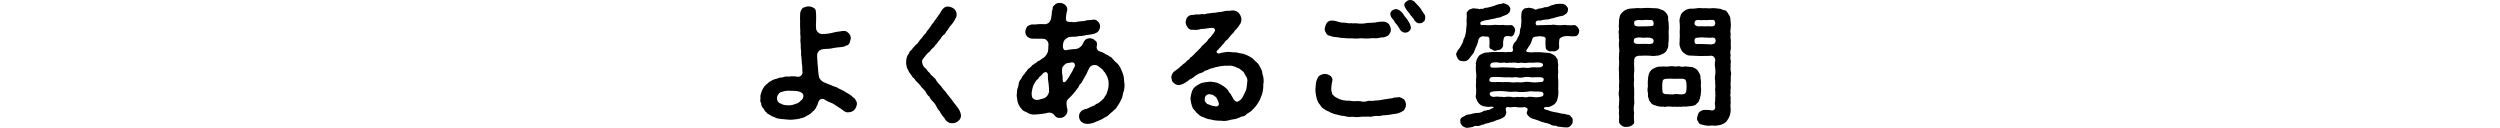
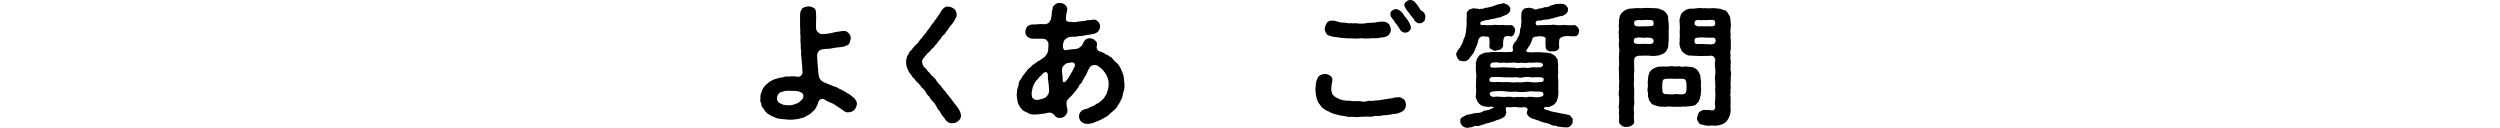
<svg xmlns="http://www.w3.org/2000/svg" width="1000" height="51.22" viewBox="0 0 1000 51.22">
  <defs>
    <style>.cls-1{fill:#4c4c4c;opacity:0;}</style>
  </defs>
  <g id="レイヤー_2" data-name="レイヤー 2">
    <g id="レイヤー_3" data-name="レイヤー 3">
      <path d="M341.86,39.38c.32.63,1,1.32.9,2.22a4.28,4.28,0,0,1-.95,2.28,3.21,3.21,0,0,1-2.23,1c-1.32.31-2.17-.64-3-1.22-.63-.43-1.59-1.06-2.12-1.38a9.38,9.38,0,0,0-2.17-1.22,12.74,12.74,0,0,1-2.7-1.38,1.61,1.61,0,0,0-2.07.74,16.33,16.33,0,0,0-.58,1.65c-.53.58-.37,1.16-.9,1.48-.27.69-.8.8-1.22,1.33a5.4,5.4,0,0,1-2,1.37,5.87,5.87,0,0,1-2.28,1,8.67,8.67,0,0,1-2.38.47,12.51,12.51,0,0,1-2.44.16c-1.22-.1-2.75-.21-3.81-.37A5.39,5.39,0,0,1,310,47c-.48-.42-1.06-.21-1.75-.85-.47-.37-1.48-.58-1.69-1.27-.69-.32-.75-.95-1.28-1.59a2.57,2.57,0,0,1-.79-1.91,2.5,2.5,0,0,1-.27-2.06,3.61,3.61,0,0,1,.27-2.17,5.71,5.71,0,0,1,.79-1.81,5.28,5.28,0,0,1,1.22-1.53c.59-.32,1-1.06,1.59-1.22a7.11,7.11,0,0,1,1.81-.9,14.2,14.2,0,0,0,2-.64,5.7,5.7,0,0,0,2-.37c.37-.21,1.32.11,2-.11a13.26,13.26,0,0,1,3.34.16A1.83,1.83,0,0,0,321,28.83c-.15-1.22,0-2.17-.26-3.39a27.37,27.37,0,0,0-.21-2.81c-.21-1,0-1.91-.16-2.81-.16-1.06,0-1.91-.16-2.86s.11-1.91-.05-2.86.05-1.75-.11-2.81c0-1.12-.05-1.86,0-2.86a25.68,25.68,0,0,1,.05-3.34,4.15,4.15,0,0,1,1-1.91,9.18,9.18,0,0,1,2.17-.64c.53.06,1.75.16,2.12.64.74.21.9.69,1,1.91.11,1.43.05,2.22.05,3.55a9.76,9.76,0,0,0,0,2.22,2.32,2.32,0,0,0,.8,2.07,2.34,2.34,0,0,0,1.69.69,14.75,14.75,0,0,0,2.12-.16,13.92,13.92,0,0,0,1.86-.32,17.47,17.47,0,0,1,3.18-.58,4.83,4.83,0,0,1,1.48-.16c1-.05,1.33.42,2,.95a3,3,0,0,1,.75,2.12c-.27.8-.32,1.33-.53,1.75a1.71,1.71,0,0,1-1.54,1.06c-.58.53-1.48.48-2.65.64a20.2,20.2,0,0,0-3.13.48,17.39,17.39,0,0,1-1.74.15,12.37,12.37,0,0,0-2,.22A2.44,2.44,0,0,0,326.86,22a20.49,20.49,0,0,0,.11,2.39c0,.74.11,1.86.21,2.49a26.12,26.12,0,0,0,.37,3.6,2.91,2.91,0,0,0,.8,1.54,3.36,3.36,0,0,0,1.53,1,24.9,24.9,0,0,0,2.49,1,9.12,9.12,0,0,0,1.54.64,3.87,3.87,0,0,1,1.54.74,7.47,7.47,0,0,1,1.54.75,5.92,5.92,0,0,1,1.48.84,16.39,16.39,0,0,1,1.43.85C340.8,38.42,341.22,39,341.86,39.38Zm-20.51-.85c.11-1-.69-1.75-2.49-2.07-1.11-.16-2.28-.11-3-.16a8.09,8.09,0,0,0-3.18.48,1.71,1.71,0,0,0-1.32.95,2.31,2.31,0,0,0-.53,1.59,2.07,2.07,0,0,0,1.69,2.17c.69.48,1.17.53,2.81.64a6.66,6.66,0,0,0,2.86-.58,3.48,3.48,0,0,0,2.07-1.27A2.15,2.15,0,0,0,321.35,38.53Z" />
      <path d="M383.33,48.38a3.51,3.51,0,0,1-2.39.9,2.77,2.77,0,0,1-2.17-.79c-.74-.42-.79-1.17-1.43-1.75A8.35,8.35,0,0,1,376,44.67a7.31,7.31,0,0,1-1.38-2,9.09,9.09,0,0,0-1.37-2,5.26,5.26,0,0,1-1.49-2,4.59,4.59,0,0,1-1.48-1.91A9.42,9.42,0,0,0,368.7,35a16.2,16.2,0,0,0-1.53-1.86,7,7,0,0,1-1.54-1.85c-.69-.27-.74-.8-1.22-1.38-.26-.53-.74-.79-1-1.54-.1-.42-.63-1-.69-1.59a6.76,6.76,0,0,1-.26-1.85,6.4,6.4,0,0,1,.69-3c.42-.37.42-.8.79-1.33s.8-.58,1.06-1.21c.37-.27.69-.91,1.49-1.59.63-.43.69-.75,1.22-1.38.15-.43.9-1,1.16-1.43A13.35,13.35,0,0,1,370,13.57c.47-.37.63-1,1.11-1.49a17.28,17.28,0,0,0,1.11-1.48,8.06,8.06,0,0,1,1.12-1.54,13.12,13.12,0,0,1,1.11-1.53c.26-.59.9-1.07,1-1.54.53-.43.68-1.06,1.27-1.91.74-1,1.69-1.64,2.59-1.43a4.38,4.38,0,0,1,2.28.85,3,3,0,0,1,1.06,2.22c.06,1.06-.37,1.43-.79,2.33a10.62,10.62,0,0,1-1.43,2,9.46,9.46,0,0,0-1,1.32,6.48,6.48,0,0,1-1,1.38A2.59,2.59,0,0,1,377.39,14a5.45,5.45,0,0,0-1.06,1.33c-.16.37-.95,1.06-1,1.32-.59.59-.53.9-1.12,1.27a5.15,5.15,0,0,1-1.11,1.33A5.18,5.18,0,0,0,372,20.51a8.94,8.94,0,0,0-2,2.07c-.53.63-1.38,1.43-1.12,2.38A3.6,3.6,0,0,0,370,27.19c.58.31.85.95,1.11,1.27s.8.63,1.11,1.22,1,.74,1.17,1.22a3.08,3.08,0,0,1,1.11,1.27,13.15,13.15,0,0,0,1.86,2.22,15,15,0,0,0,1.85,2.28A27.81,27.81,0,0,0,380,39c.53.58,1.12,1.54,1.75,2.33a25.79,25.79,0,0,1,1.65,2.18,6.14,6.14,0,0,1,1,2.64A2.83,2.83,0,0,1,383.33,48.38Z" />
      <path d="M449.52,36.46c-.42.85-.42,2-.74,2.7a15.47,15.47,0,0,1-1.27,2.49c-.69,1-1.06,1.86-1.75,2.28-.85.85-1.53,1.27-2.22,2s-1.7,1-2.55,1.65c-.9.42-2,.9-2.81,1.21a7.75,7.75,0,0,1-3,.75,3.66,3.66,0,0,1-2.65-.85,2.93,2.93,0,0,1-.9-2.12,2.47,2.47,0,0,1,.68-1.86c.38-.63.75-.58,1.65-1.06a4.29,4.29,0,0,0,1.8-.63,15.32,15.32,0,0,1,1.75-.74c.47-.16.85-.75,1.59-.91.53-.31.79-.63,1.48-1.11.53-.63.9-.69,1.22-1.38.21-.53.64-.74.9-1.53.16-.53.37-1.27.53-1.75a8.21,8.21,0,0,0,.21-1.86,6.57,6.57,0,0,0-.69-3.33c-.37-.64-.58-1.06-.84-1.49-.32-.21-.48-.63-1.12-1.32-.53-.32-.84-.75-1.9-1.38a2.56,2.56,0,0,0-3,.69,24.52,24.52,0,0,0-1.21,2.49c-.32.69-.9,1.48-1.12,2.07-.53.58-.74,1.59-1.27,2-.69.42-.74,1.48-1.32,1.91a22.43,22.43,0,0,1-1.43,1.85A20.84,20.84,0,0,1,427.9,39c-.69.69-1.11,1-1.27,1.8a9,9,0,0,0,.32,2.92,2.89,2.89,0,0,1-.9,2.59,2.78,2.78,0,0,1-2.12.85,2.26,2.26,0,0,1-2-.85,2.63,2.63,0,0,0-3.24-1.06,34.84,34.84,0,0,1-4.39.53,5.1,5.1,0,0,1-3.13-.58,8.5,8.5,0,0,0-1.43-.69,3.61,3.61,0,0,1-1.22-1.06,7.05,7.05,0,0,1-1.43-2.6,20.85,20.85,0,0,1-.42-2.86c.15-.69.1-1.37.21-2.22a8.93,8.93,0,0,0,.58-2.07,3,3,0,0,1,.9-2,11.82,11.82,0,0,1,1.17-1.91c.42-.21.58-.9,1-1.22s.43-1,1.06-1.17c.59-.58.59-.47,1.12-1.05.21-.48.79-.43,1.22-1,.53-.16.63-.37,1.27-.9.47-.05.9-.48,2.17-1.32a4.07,4.07,0,0,0,1.27-1.38,3.72,3.72,0,0,0,.64-2c.05-.26.05-1.06.1-1.75a2.26,2.26,0,0,0-.63-1.8c-.58-.79-1.59-.63-2.17-.74a13,13,0,0,1-2.07,0,14.87,14.87,0,0,1-1.64,0,3.45,3.45,0,0,1-2-.85,2.88,2.88,0,0,1-.74-2,5,5,0,0,1,.74-2,4.55,4.55,0,0,1,2-.85,8.82,8.82,0,0,0,2-.05,20,20,0,0,1,2.65-.05,2.66,2.66,0,0,0,2-.58,3.62,3.62,0,0,0,.9-1.65,22.7,22.7,0,0,0,.32-2.33c-.16-.48.37-1.22.32-1.75,0-.9.58-1.06.9-1.48a2.52,2.52,0,0,1,2-.69A3.25,3.25,0,0,1,426.1,2,2.42,2.42,0,0,1,426.9,4a16.2,16.2,0,0,0-.53,3.5c-.06,1,.74,1.37,2.22,1.27A5.33,5.33,0,0,0,431,8.69a14,14,0,0,1,1.8-.21A7.73,7.73,0,0,0,435,8.05a9.87,9.87,0,0,0,2.39-.21,2.3,2.3,0,0,1,1.85.85,2.72,2.72,0,0,1,.8,2,4,4,0,0,1-.69,1.8,3.7,3.7,0,0,1-1.7,1,18.52,18.52,0,0,1-3.12.53,11.74,11.74,0,0,1-3.08.42c-1.06.37-2.17.16-3.81.37a6.63,6.63,0,0,0-1.49.85,3.1,3.1,0,0,0-.9,1.86c-.31,1.74.21,2.7,1.17,2.54s1.48-.27,3.34-.43a3.33,3.33,0,0,0,2.28-.79,3.41,3.41,0,0,0,1.06-1.27c.31-.53.53-1.27,1.06-1.59.21-.43,1.06-.64,2-.69.42.1,1.43.32,1.75.85.74.37,1,1,.84,2.12a1.87,1.87,0,0,0,.85,2.22,10.43,10.43,0,0,1,2.07.8,4.3,4.3,0,0,0,1.59.84c.63.59,1.16.64,1.53,1.07a12.15,12.15,0,0,0,2.12,2.17,7.64,7.64,0,0,1,1.59,2.54,16.29,16.29,0,0,1,1,2.81c.16,1.17.11,1.85.32,3A13.2,13.2,0,0,1,449.52,36.46Zm-29.88,0a30.29,30.29,0,0,0-.27-3.49,15.89,15.89,0,0,1-.21-3c-.11-.85-.43-1.12-.9-1.12a1.82,1.82,0,0,0-1.33.85,7.49,7.49,0,0,1-1.16,1.06c-.32.37-.37.74-1,1.17a9,9,0,0,0-1.54,2.6,12.88,12.88,0,0,0-.58,3c.11.8.05,1.17.37,1.64a2.35,2.35,0,0,0,1.64.8,4.07,4.07,0,0,0,1.59-.32,5.19,5.19,0,0,0,2-.69A3.7,3.7,0,0,0,419.64,36.51ZM428.38,25a8.27,8.27,0,0,1-1.38.21,3.09,3.09,0,0,0-1.38.9c-.63.64-.74.9-.74,1.27a8.58,8.58,0,0,0,.11,2.81c.1.64,0,1.43.16,2.28a.5.5,0,0,0,.47.43c.27,0,.64-.27,1-.75a16,16,0,0,0,1.69-2.65,10.68,10.68,0,0,0,.75-1.27,7.64,7.64,0,0,1,.84-1.59C430.18,25.54,429.6,24.75,428.38,25Z" />
-       <path d="M505.31,30.68a14.27,14.27,0,0,1,.16,2.18c-.27.9-.06,2.17-.27,2.91a8.9,8.9,0,0,1-.74,2.81,9.25,9.25,0,0,1-1.27,2.6,10.66,10.66,0,0,1-1.8,2.33c-.27.21-.91,1.11-1.38,1.22-.58.53-1.22.63-1.43,1a2.46,2.46,0,0,1-1.65.85c-.74.16-1.06.48-1.64.63a5.85,5.85,0,0,1-1.69.48,16.93,16.93,0,0,0-1.7.32,7.58,7.58,0,0,1-3.6.26,10.79,10.79,0,0,1-2.39-.15c-.69,0-1.59-.43-2.38-.43a10.7,10.7,0,0,1-2.23-.85,3.92,3.92,0,0,1-2.07-1.27A4.21,4.21,0,0,1,478,44.3c-.32-.42-.91-.84-1-1.38a12,12,0,0,1-.79-3.28,7.93,7.93,0,0,1,.47-2.65,4.14,4.14,0,0,1,1.38-2.28,11.68,11.68,0,0,1,2.65-1.54,26.91,26.91,0,0,1,3-.47,8.57,8.57,0,0,1,2.17.21,5.17,5.17,0,0,1,2,.69,12.63,12.63,0,0,1,1.85,1.11,7.89,7.89,0,0,1,1.54,1.49,3.26,3.26,0,0,0,.95,1.32,18.74,18.74,0,0,0,1,1.75c.37.95,1.38,1.69,2,1.32a4.11,4.11,0,0,0,1.91-1.9c.53-1,.95-1.91,1.32-2.71a21.9,21.9,0,0,0,.43-3.07,3,3,0,0,0-.48-2.39c-.42-.53-.58-1.37-1.27-2a14,14,0,0,0-1.33-1c-.42-.37-1-.37-1.53-.69a5.87,5.87,0,0,0-3.29-.52,8.65,8.65,0,0,0-2.38.15c-.59-.05-1.59.37-2.28.37a13,13,0,0,1-2.23.64,8.37,8.37,0,0,1-2.17.85,3.85,3.85,0,0,1-2,1,12.6,12.6,0,0,0-2,1.16,6.74,6.74,0,0,1-2,1.27,14.14,14.14,0,0,1-2,1.43,6.13,6.13,0,0,1-2.33.85,2.83,2.83,0,0,1-2.12-.9c-.8-.53-.74-1.38-.95-2.12A3.39,3.39,0,0,1,470,28.35a14.18,14.18,0,0,0,2.23-1.8c.37-.11.69-.69,1.27-1.06s.64-.58,1.17-1c.32-.47.84-.47,1.22-1.11.1-.58.84-.48,1.16-1.11a7.34,7.34,0,0,0,1.11-1.12,6.67,6.67,0,0,0,1.06-1c.27-.32.91-.85,1.17-1.22a5.46,5.46,0,0,1,1.11-1.17c.64-.74,1.17-.9,1.65-1.8.26-.42,1.11-1.06,1.59-1.8.9-1.11,1.48-1.86,1.21-2.39-.26-.68-1-.74-2.7-.47a24.36,24.36,0,0,1-3,.32,6.31,6.31,0,0,1-3.07.26A2,2,0,0,1,475.1,11a3.8,3.8,0,0,1-.85-2.17c.21-.74.16-1.32.75-2a2.79,2.79,0,0,1,1.9-.9c.64.21,1.17-.27,1.7-.16a6.79,6.79,0,0,0,2.12-.16,3.6,3.6,0,0,0,2.17-.21,15.4,15.4,0,0,0,2.17-.27,6.57,6.57,0,0,0,2.07-.26,10,10,0,0,0,2.07-.27,10.74,10.74,0,0,1,2.06-.31c.69.15,1-.11,1.75-.11a3.32,3.32,0,0,1,2.49,1,4.36,4.36,0,0,1,1.06,2.43,3.32,3.32,0,0,1-.84,2.44,8.5,8.5,0,0,1-1.59,2c-.48.48-.53,1-1.06,1.28-.59.69-1,1.11-1.17,1.38-.58.63-.85,1.06-1.11,1.27a2.52,2.52,0,0,0-1.12,1.27,5.35,5.35,0,0,0-1.16,1.27,10,10,0,0,0-1.17,1.27c-.37.32-.58.48-.69.8s.22,1,1.22.74a15.78,15.78,0,0,1,3.77-.58,18.42,18.42,0,0,0,3,.21c1.12.42,2.18.37,3,.69a11.09,11.09,0,0,1,2.7,1.27c1,.48,1.38,1.32,2.33,2a5.32,5.32,0,0,1,1.28,1.75,11.57,11.57,0,0,1,.9,1.91A8.3,8.3,0,0,0,505.31,30.68ZM486.6,42.55a1,1,0,0,0,.95-1.16,7.26,7.26,0,0,0-.84-2c-.27-.74-.69-.69-1.22-1.22a4.57,4.57,0,0,0-1.8-.48,1.73,1.73,0,0,0-1.75,1.86,1.47,1.47,0,0,0,.63,1.64c.22.64,1,.48,1.65.9A8.15,8.15,0,0,0,486.6,42.55Z" />
-       <path d="M562.37,41.92a2.85,2.85,0,0,1-.48,1.64c-.21.74-.95.9-1.27,1.17a8,8,0,0,1-3.39.9,22.46,22.46,0,0,1-3.45.47c-.63-.05-1.43.27-2.38.32a6.77,6.77,0,0,0-2.44.16c-1,.32-1.59-.1-2.44.11a17.55,17.55,0,0,0-2.44.05,10.27,10.27,0,0,1-3.07-.05,6.53,6.53,0,0,1-3.13-.27,12.79,12.79,0,0,1-3.07-.58,10.54,10.54,0,0,1-2.91-1c-.69-.47-1.38-.47-2.18-1.22-.9-.37-1.22-1-1.75-1.74-.31-.48-.79-.8-.84-1.44A3.69,3.69,0,0,1,526.6,39a14.05,14.05,0,0,1-.43-3.18c0-.42.11-1.11.16-2.07a5.76,5.76,0,0,1,.48-2c.37-.74.37-1.06,1.16-1.59a4.45,4.45,0,0,1,1.91-.58,3.55,3.55,0,0,1,2.07.63A2.18,2.18,0,0,1,533,32a20.91,20.91,0,0,0-.48,3.18,4.75,4.75,0,0,0,.32,2.06c-.06.64.69.91,1,1.38a14.29,14.29,0,0,0,2.17,1.12,10.26,10.26,0,0,0,2.81.53c1-.06,1.91.21,2.92.21a17.91,17.91,0,0,1,2.43,0,4.59,4.59,0,0,0,2.81-.06c1.06-.26,2,.11,2.86-.21a15.77,15.77,0,0,0,2.81-.26,26.62,26.62,0,0,1,2.76-.43c.64-.26,1.06,0,2.07-.42.9-.27,1.43,0,2.06-.27a4.91,4.91,0,0,1,2.12,1A3.4,3.4,0,0,1,562.37,41.92ZM530.31,13a2.72,2.72,0,0,1-.43-1.59,6.94,6.94,0,0,1,.8-2.17,2.36,2.36,0,0,1,2-1,7,7,0,0,1,1.91.27,14,14,0,0,0,2.17.53,14.07,14.07,0,0,1,2.33.21c.69.16,1.28-.1,2.07.11a8.05,8.05,0,0,1,2.23.05,11.49,11.49,0,0,0,3.39-.21c1.22-.11,2.06-.05,3.39-.21a12.76,12.76,0,0,1,3.5-.32,3.53,3.53,0,0,1,1.9,1,3.91,3.91,0,0,1,.75,2.07,2.08,2.08,0,0,1-.43,1.59,1.87,1.87,0,0,1-1.27,1.17,3.71,3.71,0,0,1-2.23.47,7.27,7.27,0,0,1-3.23.27,26.46,26.46,0,0,1-3.34.16,8.93,8.93,0,0,0-2.43,0,21.35,21.35,0,0,1-2.6-.06,23.51,23.51,0,0,1-3.45-.15c-1.06.05-2.33-.37-3.33-.37a10.36,10.36,0,0,1-2.5-.64C530.89,14.1,530.57,13.51,530.31,13Zm34-2.17a1.52,1.52,0,0,1-.69,1.59c-.21.42-.85.58-1.59.64a2.49,2.49,0,0,1-2-1.22,18,18,0,0,0-1.49-2.23c-.74-.69-.84-1.48-1.64-2.17-1.16-1.48-.79-2.65-.1-3.18a3.12,3.12,0,0,1,1.59-.64,3.83,3.83,0,0,1,2.22,1.22c.74.59.9,1.38,1.54,2a9.68,9.68,0,0,1,1.32,1.86A6.57,6.57,0,0,1,564.33,10.81ZM570.1,7.1c-.05.48-.15,1.33-.68,1.54a1.69,1.69,0,0,1-1.54.63c-.74.27-1.64-.53-2.12-1.16-.16-.64-.74-.9-1-1.49a2.94,2.94,0,0,1-.91-1.21,11.05,11.05,0,0,1-1.69-2.23c-.58-1-.69-1.7.32-2.49A2.4,2.4,0,0,1,564,0a2.67,2.67,0,0,1,1.85.74c.38.43.69.8,1.17,1.27s1.06,1.17,1.38,1.65a15.58,15.58,0,0,0,1.22,1.85A2.58,2.58,0,0,1,570.1,7.1Z" />
+       <path d="M562.37,41.92a2.85,2.85,0,0,1-.48,1.64c-.21.74-.95.9-1.27,1.17a8,8,0,0,1-3.39.9,22.46,22.46,0,0,1-3.45.47c-.63-.05-1.43.27-2.38.32a6.77,6.77,0,0,0-2.44.16c-1,.32-1.59-.1-2.44.11a17.55,17.55,0,0,0-2.44.05,10.27,10.27,0,0,1-3.07-.05,6.53,6.53,0,0,1-3.13-.27,12.79,12.79,0,0,1-3.07-.58,10.54,10.54,0,0,1-2.91-1c-.69-.47-1.38-.47-2.18-1.22-.9-.37-1.22-1-1.75-1.74-.31-.48-.79-.8-.84-1.44A3.69,3.69,0,0,1,526.6,39a14.05,14.05,0,0,1-.43-3.18c0-.42.11-1.11.16-2.07a5.76,5.76,0,0,1,.48-2c.37-.74.37-1.06,1.16-1.59a4.45,4.45,0,0,1,1.91-.58,3.55,3.55,0,0,1,2.07.63A2.18,2.18,0,0,1,533,32a20.91,20.91,0,0,0-.48,3.18,4.75,4.75,0,0,0,.32,2.06c-.06.64.69.91,1,1.38a14.29,14.29,0,0,0,2.17,1.12,10.26,10.26,0,0,0,2.81.53c1-.06,1.91.21,2.92.21a17.91,17.91,0,0,1,2.43,0,4.59,4.59,0,0,0,2.81-.06c1.06-.26,2,.11,2.86-.21a15.77,15.77,0,0,0,2.81-.26,26.62,26.62,0,0,1,2.76-.43c.64-.26,1.06,0,2.07-.42.9-.27,1.43,0,2.06-.27a4.91,4.91,0,0,1,2.12,1A3.4,3.4,0,0,1,562.37,41.92ZM530.31,13a2.72,2.72,0,0,1-.43-1.59,6.94,6.94,0,0,1,.8-2.17,2.36,2.36,0,0,1,2-1,7,7,0,0,1,1.91.27,14,14,0,0,0,2.17.53,14.07,14.07,0,0,1,2.33.21c.69.16,1.28-.1,2.07.11a8.05,8.05,0,0,1,2.23.05,11.49,11.49,0,0,0,3.39-.21c1.22-.11,2.06-.05,3.39-.21a12.76,12.76,0,0,1,3.5-.32,3.53,3.53,0,0,1,1.9,1,3.91,3.91,0,0,1,.75,2.07,2.08,2.08,0,0,1-.43,1.59,1.87,1.87,0,0,1-1.27,1.17,3.71,3.71,0,0,1-2.23.47,7.27,7.27,0,0,1-3.23.27,26.46,26.46,0,0,1-3.34.16,8.93,8.93,0,0,0-2.43,0,21.35,21.35,0,0,1-2.6-.06,23.51,23.51,0,0,1-3.45-.15c-1.06.05-2.33-.37-3.33-.37a10.36,10.36,0,0,1-2.5-.64C530.89,14.1,530.57,13.51,530.31,13Zm34-2.17a1.52,1.52,0,0,1-.69,1.59c-.21.42-.85.58-1.59.64a2.49,2.49,0,0,1-2-1.22,18,18,0,0,0-1.49-2.23c-.74-.69-.84-1.48-1.64-2.17-1.16-1.48-.79-2.65-.1-3.18a3.12,3.12,0,0,1,1.59-.64,3.83,3.83,0,0,1,2.22,1.22c.74.59.9,1.38,1.54,2a9.68,9.68,0,0,1,1.32,1.86A6.57,6.57,0,0,1,564.33,10.81ZM570.1,7.1c-.05.48-.15,1.33-.68,1.54a1.69,1.69,0,0,1-1.54.63c-.74.27-1.64-.53-2.12-1.16-.16-.64-.74-.9-1-1.49a2.94,2.94,0,0,1-.91-1.21,11.05,11.05,0,0,1-1.69-2.23c-.58-1-.69-1.7.32-2.49A2.4,2.4,0,0,1,564,0a2.67,2.67,0,0,1,1.85.74s1.06,1.17,1.38,1.65a15.58,15.58,0,0,0,1.22,1.85A2.58,2.58,0,0,1,570.1,7.1Z" />
      <path d="M585.25,24.48c-1-.1-1.38-.1-1.91-.74a4.59,4.59,0,0,1-.84-1.85c-.22-.43.37-1.17.63-1.81a8.51,8.51,0,0,0,1.59-2.43c.58-.64.53-1.91,1.11-2.65a15,15,0,0,0,.64-2.76c-.05-1.16.21-1.69.21-2.91-.16-1,.11-2.44,0-3.71-.21-.64.48-1.17.9-1.7a9.05,9.05,0,0,1,1.91-.63c.69.26,1.27,0,2.39.42.58-.48.9.11,1.59-.32.42-.42,1.53-.16,2.17-.53a11.43,11.43,0,0,0,2.12-.58A10.92,10.92,0,0,1,600,1.59c.59.11.9-.32,1.44-.32a10.32,10.32,0,0,1,1.85.8c.58.74,1,1.11.79,1.8,0,1.06-.63,1.27-1,1.75a12.83,12.83,0,0,1-2,.84,4,4,0,0,1-2.17.64,8.62,8.62,0,0,1-2.22.53,19.75,19.75,0,0,1-2.81.53c-.75.32-2,.42-1.7,1.38,0,.85,1.27.26,2.33.53a23.25,23.25,0,0,0,3.66-.16,13.91,13.91,0,0,0,3,.05,12.38,12.38,0,0,0,3.07.06c1.17,0,1.86,1.37,1.81,2.22-.16.64-.38,1.22-.48,1.54-.64.69-.69,1-1.64.69-.59,0-1.81-.27-2.28.53a6.56,6.56,0,0,0-.37,3c-.06,1.07-.59,1.22-1,1.75-.53.27-1.27.27-1.75.48a1.66,1.66,0,0,1-1.75-.48c-.53-.1-1.22-.42-1-1.75a16.12,16.12,0,0,0-.06-2.75c-.26-.85-1.21-.53-2-.69a2,2,0,0,0-2.44,1.8,12.13,12.13,0,0,1-.84,2.44c-.32.37-.38,1.17-.75,1.7-.05.58-.47.84-.9,1.53-.26.32-.85,1-1,1.27A2.62,2.62,0,0,1,585.25,24.48Zm44.57-10c-1,.16-2.12-.16-3.87,0-1.16.21-2.22.74-2.22,1.48a12.59,12.59,0,0,0-.06,2.76,1.4,1.4,0,0,1-.9,1.43,2.34,2.34,0,0,1-1.69.37c-.53-.21-1.06.37-1.7-.21a1.5,1.5,0,0,1-1.11-1.59,16.65,16.65,0,0,1,0-3.34c-.22-.79-1.22-.79-2.55-.9-1.37.27-2.54,0-2.81,1.22a13.19,13.19,0,0,1-1.06,2.49c-.53.64-.9,1.38-1.27,1.91a.34.34,0,0,0-.1.37c.16.26.74.48,2.22.48a26.64,26.64,0,0,1,4.19,0c.69.1,1.69.1,2.86.26a6.08,6.08,0,0,1,2.49,1.33c.21.63.9,1.05.85,1.59a10.15,10.15,0,0,0,.21,1.8,13.94,13.94,0,0,0,0,3,9.91,9.91,0,0,0,0,3c0,.9.05,2,0,3s.16,2.12,0,3a9.42,9.42,0,0,1-.63,2.59,3.74,3.74,0,0,1-2,1.8,3.14,3.14,0,0,1-2.07.48c-.58,0-1,.21-1,.48s0,.32.37.42c.48.32,1.38.27,1.8.64a27,27,0,0,0,2.7.63c.85.06,1.7.43,2.6.53a4.66,4.66,0,0,1,1.75.38,1.58,1.58,0,0,1,1.59.84,1.57,1.57,0,0,1,.63,1.7c.16.79-.26,1.17-.63,1.7-.58.52-.69.74-1.54.84a14.92,14.92,0,0,1-2.91-.26c-.74.16-1-.27-1.86-.43a3.21,3.21,0,0,1-2-.53,6.87,6.87,0,0,0-2-.58c-.9-.32-1.37-.37-1.85-.58-1.11-.48-2-.74-2.81-1a4,4,0,0,1-1.8-.9c-.42-.48-1.06-1-.9-1.85.58-1.28.37-1.7-1-2a8.92,8.92,0,0,1-3.18,0c-1.22-.21-2.17.27-3.23,0-1.38-.1-1.06.85-.8,2.07-.21,1-.37,1.59-1.16,2.07a7.88,7.88,0,0,1-2.17.95c-.48,0-1.49.74-2.71.9a8.91,8.91,0,0,1-1.8.53c-.85.16-1.32.64-1.91.53a3.66,3.66,0,0,1-1.9.53,2.17,2.17,0,0,0-1.75.37c-1.33.22-2.44.48-2.81.27a3.73,3.73,0,0,1-1.54-.85c-.21-.42-.74-.9-.63-1.69-.11-.75,0-1,.68-1.59a9.21,9.21,0,0,0,1.54-.85,3.73,3.73,0,0,1,1.59-.32,16.09,16.09,0,0,1,2.65-.58,4.49,4.49,0,0,0,2.65-.64c.48-.53.95,0,1.64-.53a1.91,1.91,0,0,0,1.43-.42c.38-.27,1.17-.32,1.12-.64s-1.43-.32-1.86-.16a11.54,11.54,0,0,1-1.64-.21,3.62,3.62,0,0,1-2.49-1.33,4.07,4.07,0,0,1-.85-1.58,2.05,2.05,0,0,1-.21-1.81,18.23,18.23,0,0,0,0-3c-.11-1,.11-1.81,0-3a9.6,9.6,0,0,0,0-3,18.28,18.28,0,0,1,0-3c-.27-.59.26-1.49.26-2a9.91,9.91,0,0,1,1.06-1.7,8.75,8.75,0,0,1,2.39-1.11c.69,0,1.69-.16,2.65-.21a17.67,17.67,0,0,1,2.44,0,17.87,17.87,0,0,1,2.43,0c.59.15,1.54-.11,2.65,0,1.12-.11,1-.85.75-1.81a5.16,5.16,0,0,1,.68-1.9,4.2,4.2,0,0,0,1.33-2,5.08,5.08,0,0,0,.9-2.11,5.56,5.56,0,0,1,.48-2.34c-.06-.42.16-1.69.16-2.33a12.81,12.81,0,0,1,0-2.91,2.3,2.3,0,0,1,.84-1.7c.48-.58,1-.37,1.91-.63a6.46,6.46,0,0,1,2.6.63c.42.37.79-.1,1.69-.32a6.13,6.13,0,0,0,2.23-.53,4,4,0,0,0,2.28-.58c.58-.26,1.32-.32,2.17-.69,1.06-.05,1.54-.1,2.28-.1a3.89,3.89,0,0,1,1.54.42c.47.48,1.22,1.22,1.06,1.75A2.1,2.1,0,0,1,626,5.78c-.58.63-1.75.63-2.22.79a21.64,21.64,0,0,0-2.39.69c-.69,0-1.7.53-2.49.53a9.29,9.29,0,0,0-2.76.48c-.42-.11-1.8-.22-1.85.79-.11,1.38.79,1.06,1.8,1,.69,0,3-.05,3.71-.11.48.16,1.22-.16,1.91-.05a12.76,12.76,0,0,0,4.08.05,15.19,15.19,0,0,0,4.08.06,2.93,2.93,0,0,1,1.8,2.22C631.73,13.51,630.83,14.68,629.82,14.47ZM615,30.9c-.9-.11-1.74.15-2.75,0a7.75,7.75,0,0,0-2.76,0,5.23,5.23,0,0,1-2.7,0c-1-.11-2.12.26-2.81,0a24.3,24.3,0,0,1-2.7,0,32.53,32.53,0,0,0-4.61-.06,1.21,1.21,0,0,0-.85,1.59c.64.59,1.33.32,2.12.43,1.38-.16,2.28,0,3.34,0a22.93,22.93,0,0,1,2.75,0,8.24,8.24,0,0,0,2.76,0,9.24,9.24,0,0,0,2.7,0,7.72,7.72,0,0,1,2.76,0,14.06,14.06,0,0,0,3.34,0c1.06-.11,1.85.1,1.9-1.17C617.37,31,616.57,30.84,615,30.9Zm1.59,5.82c-1.48-.21-2.86,0-3.92-.21-1.06,0-2.12.27-3.18.27a14.89,14.89,0,0,1-2.65-.06c-.84-.15-1.8.06-2.81,0s-2.06-.21-2.8-.26a24.55,24.55,0,0,0-4.24.16c-1.59.26-1.12,1.38-.69,1.75a2.13,2.13,0,0,0,1.43.37,6.34,6.34,0,0,1,2.22,0c1-.11,1.75.26,2.28,0a10.86,10.86,0,0,1,2.28,0,4.19,4.19,0,0,0,2.28,0,8.25,8.25,0,0,0,2.28,0,3.7,3.7,0,0,0,2.28,0,11,11,0,0,1,2.22.1,7.09,7.09,0,0,0,3.45-.37A1,1,0,0,0,616.62,36.72Zm-7.52-11.6c-1-.16-1.64.26-2.28,0a7.8,7.8,0,0,0-2.28,0c-.53-.21-1.64.21-2.28,0s-1.64.1-2.28,0a7.11,7.11,0,0,0-3.18,0c-.9.37-1.06,2.12.43,1.91,2,.1,3-.11,4-.11.84.11,2.22,0,3.07.16a5.93,5.93,0,0,1,2.38.21c.75-.1,2-.16,2.81-.26a7,7,0,0,0,2.76,0c1-.21,2.22,0,3.81-.11,1.75-.37,1.28-1.53.37-1.8a10.24,10.24,0,0,0-2.8-.05c-.59.05-1.65-.05-2.28,0A6.61,6.61,0,0,1,609.1,25.12Z" />
      <path d="M660.23,22.31a35.07,35.07,0,0,0-4.13,0,2.8,2.8,0,0,0-1.91.48c-.42.32-.53.95-.53,1.91-.1,1.8.16,3,0,4a17.22,17.22,0,0,0,0,3.29,11.6,11.6,0,0,0,0,3.28c0,1,.06,2.23,0,3.29s.16,2.33,0,3.28a8.61,8.61,0,0,0,0,3.29,14.58,14.58,0,0,0,0,3.34c.16,1-.48,1.32-1,1.75a3.8,3.8,0,0,1-2,.52,2.6,2.6,0,0,1-2-.52c-.48-.43-1.17-.91-1-1.75-.16-.53.11-1.49-.05-2.49-.16-.8.1-1.86,0-2.44-.27-.69.1-1.54,0-2.44a9.83,9.83,0,0,0,0-2.44,6.22,6.22,0,0,1,0-2.49c.1-.79-.06-1.75,0-2.44a9.41,9.41,0,0,0,0-2.43c.05-1-.06-1.49,0-2.49a9.06,9.06,0,0,1,0-2.44,19.86,19.86,0,0,0,0-2.44c-.11-1.06.1-1.64,0-2.49a6.45,6.45,0,0,0,0-2.44,11.7,11.7,0,0,1,0-2.44c.21-.9-.27-1.43,0-2.43a5.27,5.27,0,0,1,0-2.44,9,9,0,0,1,0-2.44,6.49,6.49,0,0,1,.26-2.44c0-.63.53-1.37,1.27-2.06a4.89,4.89,0,0,1,2.71-1.28c1.21-.15,1.9-.1,3-.26a15.69,15.69,0,0,0,2.76,0,22.76,22.76,0,0,1,2.75,0c.91.11,2,0,3.18.26A6.91,6.91,0,0,0,665,4a4.32,4.32,0,0,1,1.28,1,3.56,3.56,0,0,1,1,1.91A6.61,6.61,0,0,0,667.44,9a22.82,22.82,0,0,1,0,3.81,30.43,30.43,0,0,1,0,3.82c-.26,1.17.11,2-.53,3a3.22,3.22,0,0,1-2.17,2.06,4.74,4.74,0,0,1-2.23.59A6.83,6.83,0,0,1,660.23,22.31Zm-.37-4.72c.85-.1,1.49,0,1.59-1.27-.1-1-1-1.32-3-1.27a9.83,9.83,0,0,1-1.86,0,5.31,5.31,0,0,0-2.54.21c-.48.27-.53.74-.53,1.43.21,1,1.48.85,2.38.9C657.8,17.49,658.59,17.59,659.86,17.59Zm-6.2-8.21c.06.95.59,1.22,2.23,1.17.69,0,2.6,0,3.71-.06,1.43-.05,1.85-.05,1.85-1.11,0-1.33-.69-1.43-1.64-1.38a15.54,15.54,0,0,0-2.28,0c-.85.11-1.38,0-2.33,0C654.3,8.27,653.61,8,653.66,9.38Zm25.12,31.95c-.53.85-1.27.91-2.28,1.12-.74,0-1.9.21-2.49.21-.9-.21-1.53.26-2.12,0a9.39,9.39,0,0,1-2.12,0c-.58.21-1.69-.16-2.17,0-.48-.21-1.59.26-2.12,0a7.63,7.63,0,0,1-2.7-.27c-1-.42-2-.42-2.44-1.37a2.71,2.71,0,0,1-.9-1.81c-.48-.58-.11-1.16-.27-2a5.58,5.58,0,0,1,0-2.64,15,15,0,0,1,0-2.6,10.64,10.64,0,0,1,.32-2.17,4.26,4.26,0,0,1,1.17-1.91,9,9,0,0,1,2.28-1.12c.95-.26,1.64,0,2.54-.21a7.17,7.17,0,0,0,2.12,0,7.42,7.42,0,0,1,2.17,0c.48.21,1.49-.21,2.12,0a4.32,4.32,0,0,0,2.18,0l2.7.27a4.7,4.7,0,0,1,2.33,1.38,15.3,15.3,0,0,1,.95,1.74c.22.69.06,1.38.27,2a10.73,10.73,0,0,1,0,2.6,7.32,7.32,0,0,1,0,2.64c.16.64-.37,1.65-.32,2.18C679.52,40.33,679.58,40.86,678.78,41.33Zm-4.29-4.82a12.81,12.81,0,0,0,0-3.76c-.21-.74-.32-1.11-1.38-1.22-.9-.1-2.38,0-3.39,0a23.26,23.26,0,0,0-3.34,0c-.69.11-1.22.16-1.38,1.22a15.66,15.66,0,0,0,0,3.76c-.1.32.22,1.06,1.38,1.17,1-.11,2.28.26,3.34,0,.9-.21,2.38.21,3.39,0A1.31,1.31,0,0,0,674.49,36.51Zm17.75,6.68a8.18,8.18,0,0,1-.32,3,8.22,8.22,0,0,1-1.53,2.59A5.67,5.67,0,0,1,688,50a9.74,9.74,0,0,1-2.59.27c-.8-.16-1.7.1-2.44,0a11.49,11.49,0,0,1-2.39-.48,1.42,1.42,0,0,1-1.27-1.16,1.56,1.56,0,0,1-.42-1.65,5.49,5.49,0,0,1,.69-2,4,4,0,0,1,1.91-1c2,0,2.64,0,3.12.21,1.06,0,1.49-.47,1.49-1.53a5.69,5.69,0,0,1,0-2.55c-.16-.58.21-1.69,0-2.54.15-.64-.16-1.48,0-2.54.15-.85-.16-1.91,0-2.6a5.72,5.72,0,0,1,0-2.54,14.48,14.48,0,0,0,0-2.55,7.46,7.46,0,0,1,0-3.12,1.91,1.91,0,0,0-.75-1.65c-.74-.48-1.37-.16-2.28-.21-1.74,0-2.91.11-4,0-.8,0-1.8-.11-2.65-.11a3.69,3.69,0,0,1-2.55-.84,3.87,3.87,0,0,1-1.64-2.07,4.46,4.46,0,0,1-.37-2.65c-.05-1.22.16-2.33,0-3.82a22.92,22.92,0,0,0,0-3.81,4.31,4.31,0,0,1,.26-2.33,3,3,0,0,1,1.17-2,4.91,4.91,0,0,1,2.81-1.27,14.15,14.15,0,0,0,3-.21c1.16-.11,2,.16,3,0a14,14,0,0,0,3,0,24.71,24.71,0,0,1,3.18.32,5.28,5.28,0,0,0,1.53.53c.53,0,.74.37,1.27,1,.32.69,1,1.43,1,2a21.85,21.85,0,0,1,.21,2.22c.21.58-.1,1.64,0,2.12a4.1,4.1,0,0,0,0,2.12,5.79,5.79,0,0,0,0,2.12,13.6,13.6,0,0,1,0,2.12,9.31,9.31,0,0,1,0,2.12,3.25,3.25,0,0,0,0,2.12,4.18,4.18,0,0,0,0,2.12c.16.9-.21,1.54,0,2.12a7.45,7.45,0,0,0,0,2.17,3.64,3.64,0,0,1,0,2.12c0,.74.06,1.22,0,2.12a9.8,9.8,0,0,0,0,2.12c.06.74-.26,1.59,0,2.12a3.55,3.55,0,0,0,0,2.12,10,10,0,0,0,0,2.12A7.08,7.08,0,0,0,692.24,43.19ZM677.83,9.38c-.16.53.63,1.06,1.48,1.17a21.28,21.28,0,0,1,2.65,0,20.63,20.63,0,0,1,2.65,0c1-.06,1.33-.22,1.49-1.17,0-1.27-.64-1.54-1.54-1.38-1.06-.16-1.7.21-2.54,0a14.08,14.08,0,0,1-2.6,0C678.36,8,677.78,8.27,677.83,9.38Zm6.78,5.67c-1.43.16-2-.11-2.65,0a7.19,7.19,0,0,0-2.38,0c-1.54-.05-1.8.48-1.75,1.27-.05,1.06.37,1.43,1.59,1.27,1.27,0,2.38.06,4.18.11a3.54,3.54,0,0,0,2.23-.32,1.74,1.74,0,0,0,.27-1.85C685.72,14.94,685,15.05,684.61,15.05Z" />
      <rect class="cls-1" y="33.15" width="1000" height="15" />
      <rect class="cls-1" y="21.15" width="1000" height="15" />
    </g>
  </g>
</svg>